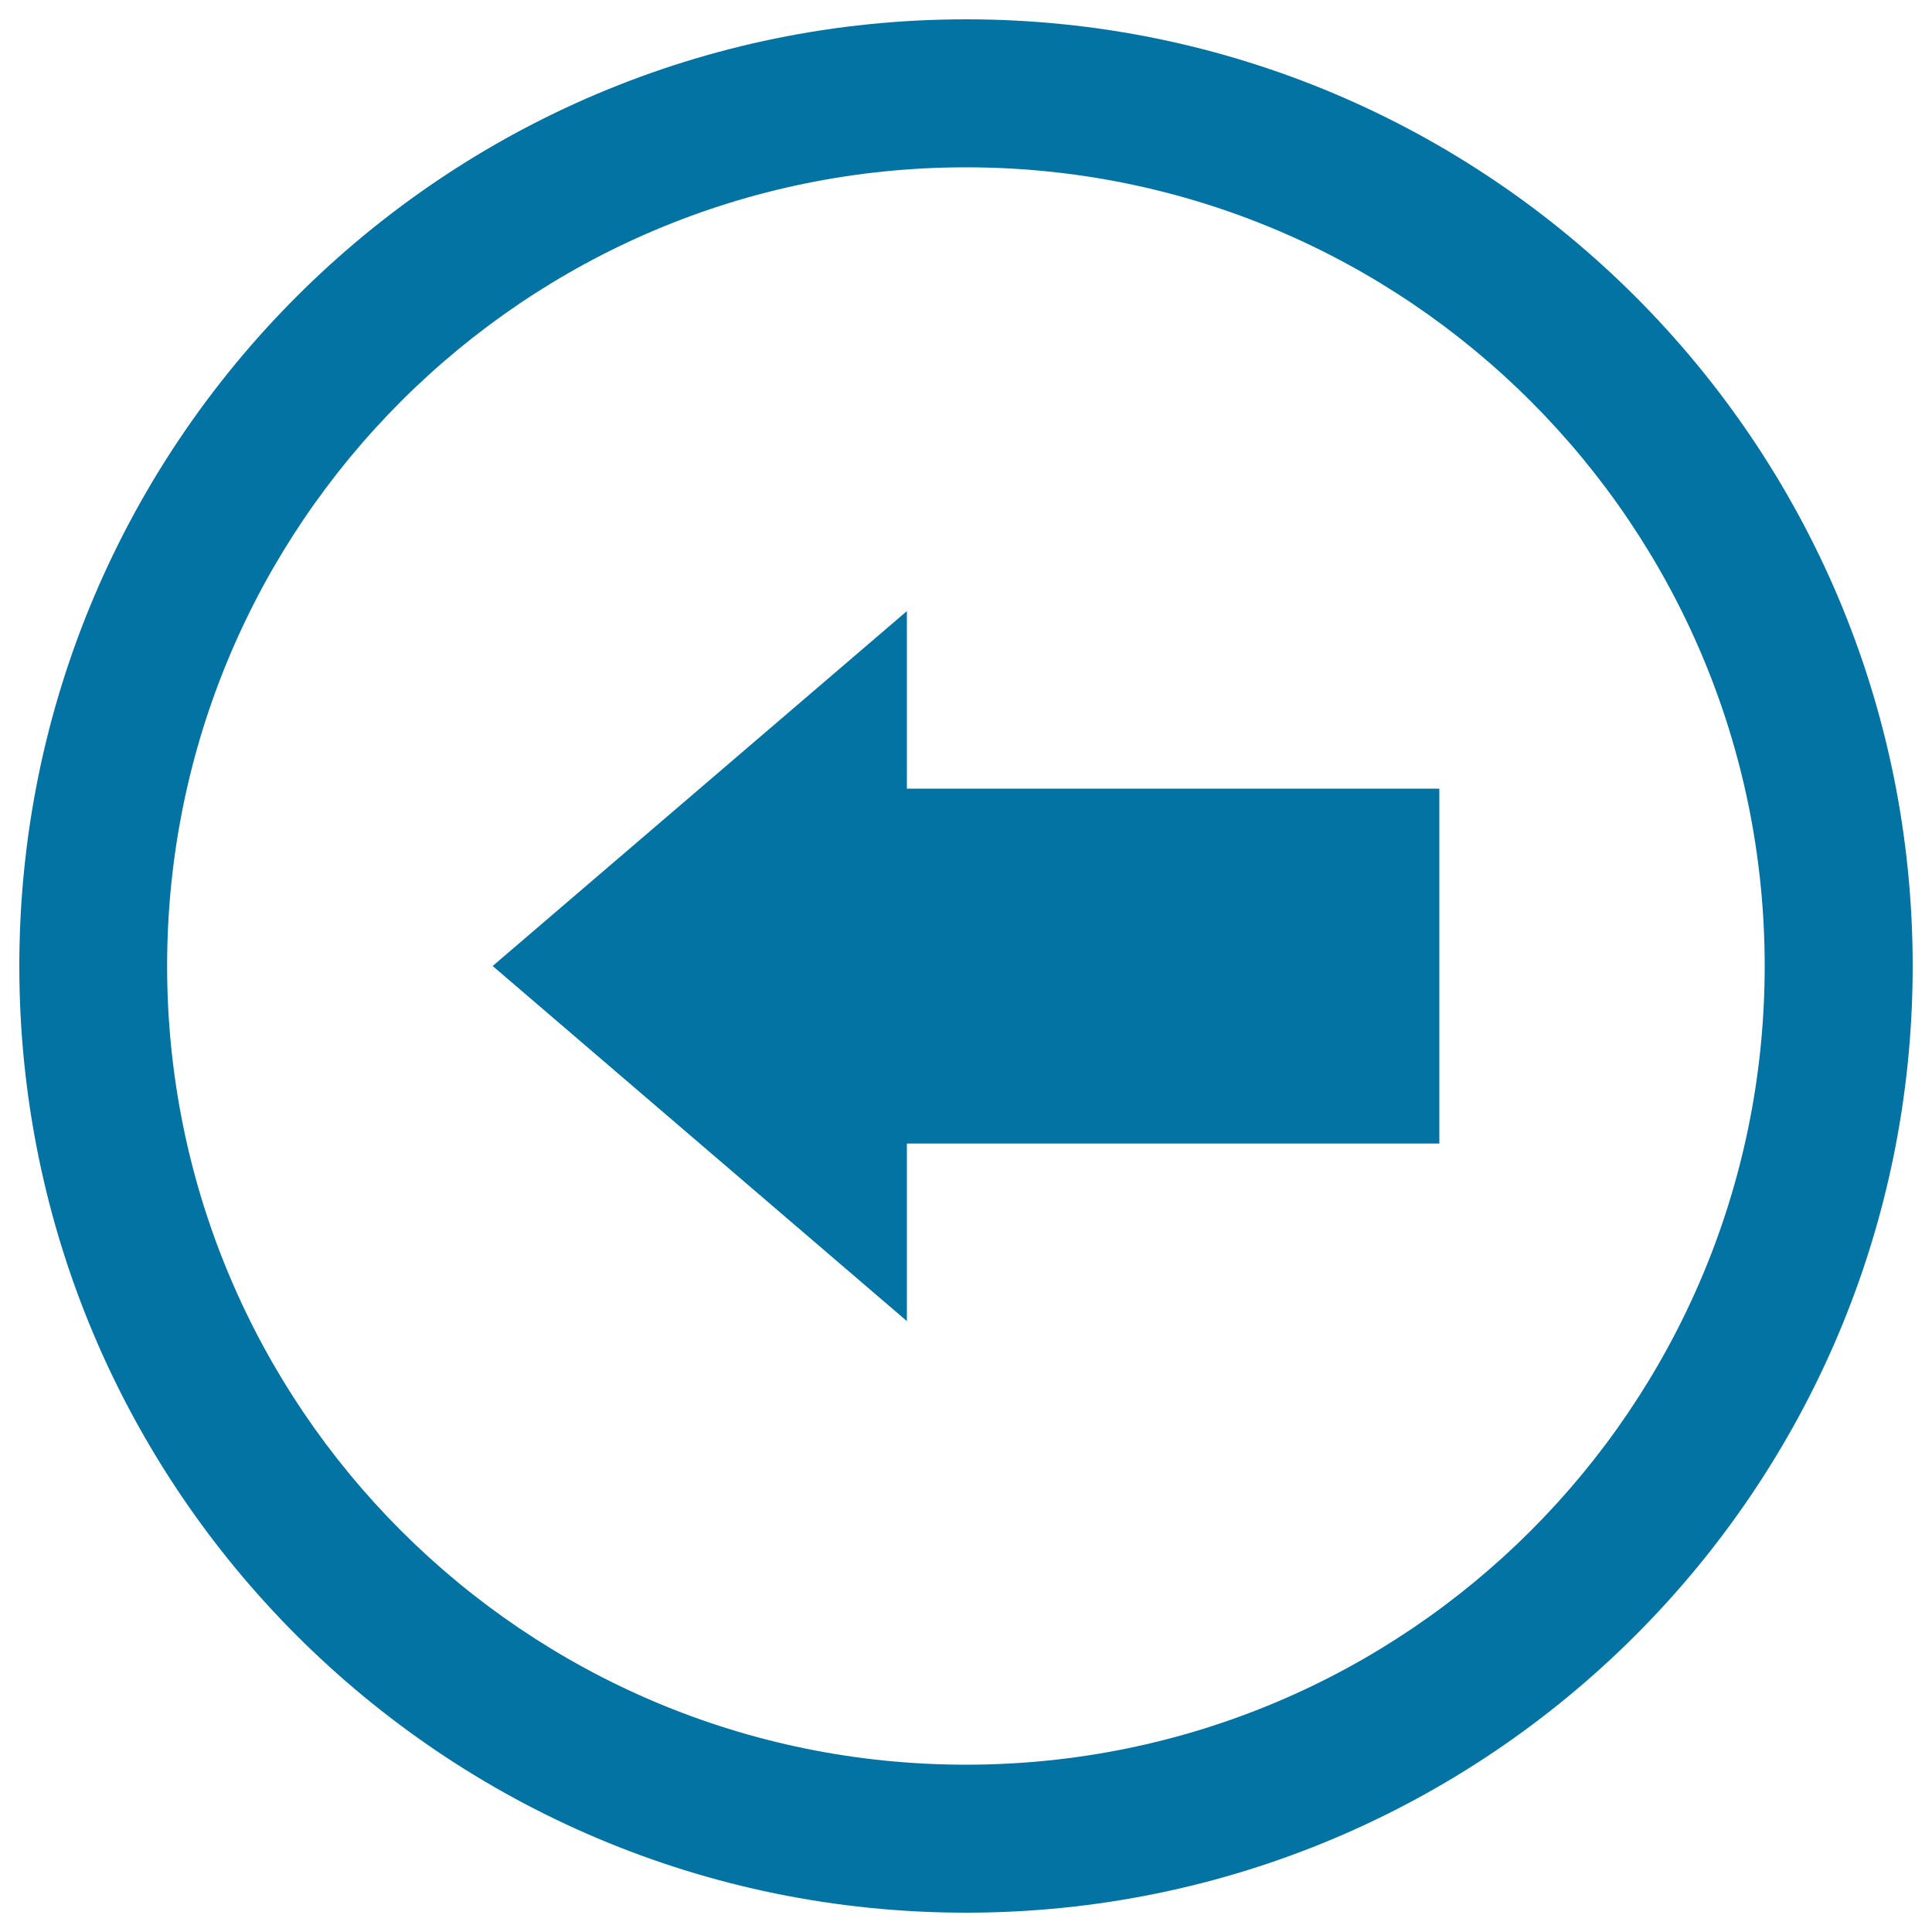
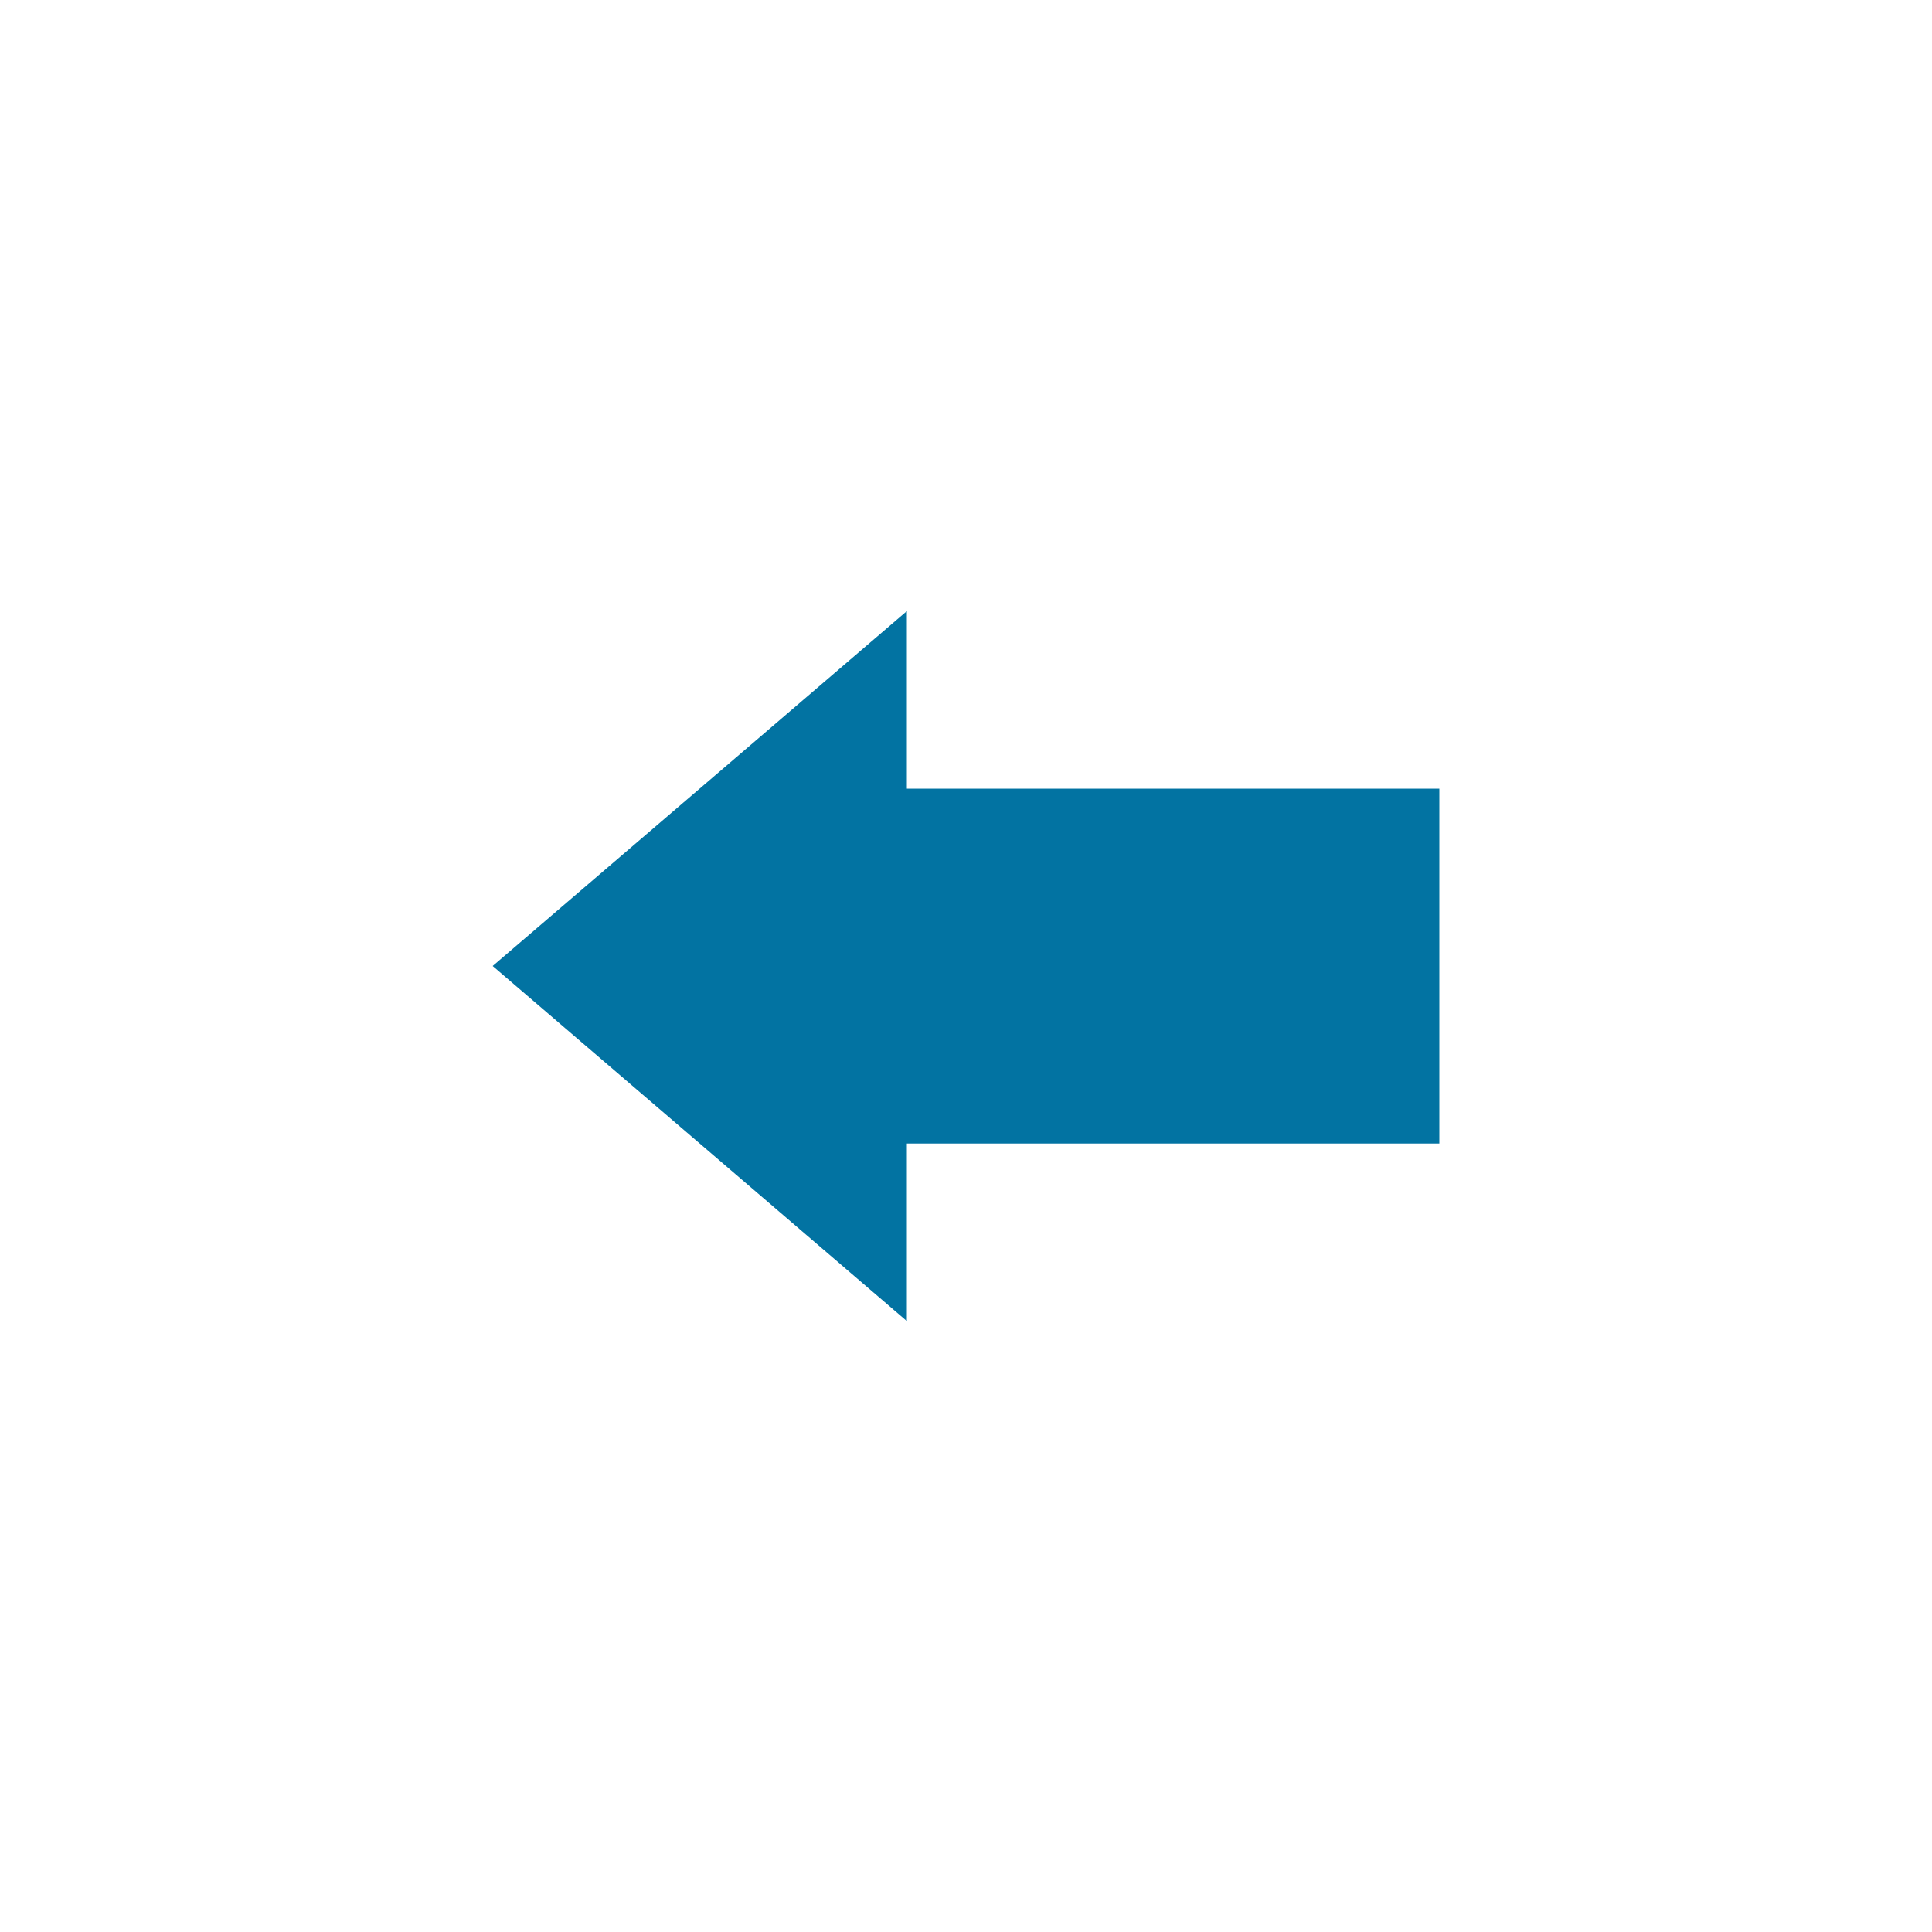
<svg xmlns="http://www.w3.org/2000/svg" viewBox="0 0 1000 1000" style="fill:#0273a2">
  <title>Left Arrow Big Symbol In Circular Button SVG icon</title>
  <g>
-     <path d="M500,10C229.3,10,10,229.4,10,500c0,270.6,219.3,490,490,490c270.6,0,490-219.4,490-490C990,229.4,770.6,10,500,10z M500,913.4C271.6,913.4,86.5,728.3,86.5,500S271.6,86.6,500,86.6c228.3,0,413.4,185.1,413.4,413.4S728.3,913.4,500,913.4z" />
    <polygon points="469.4,316.3 255,500 469.4,683.8 469.4,591.9 745,591.9 745,408.2 469.4,408.2 " />
  </g>
</svg>